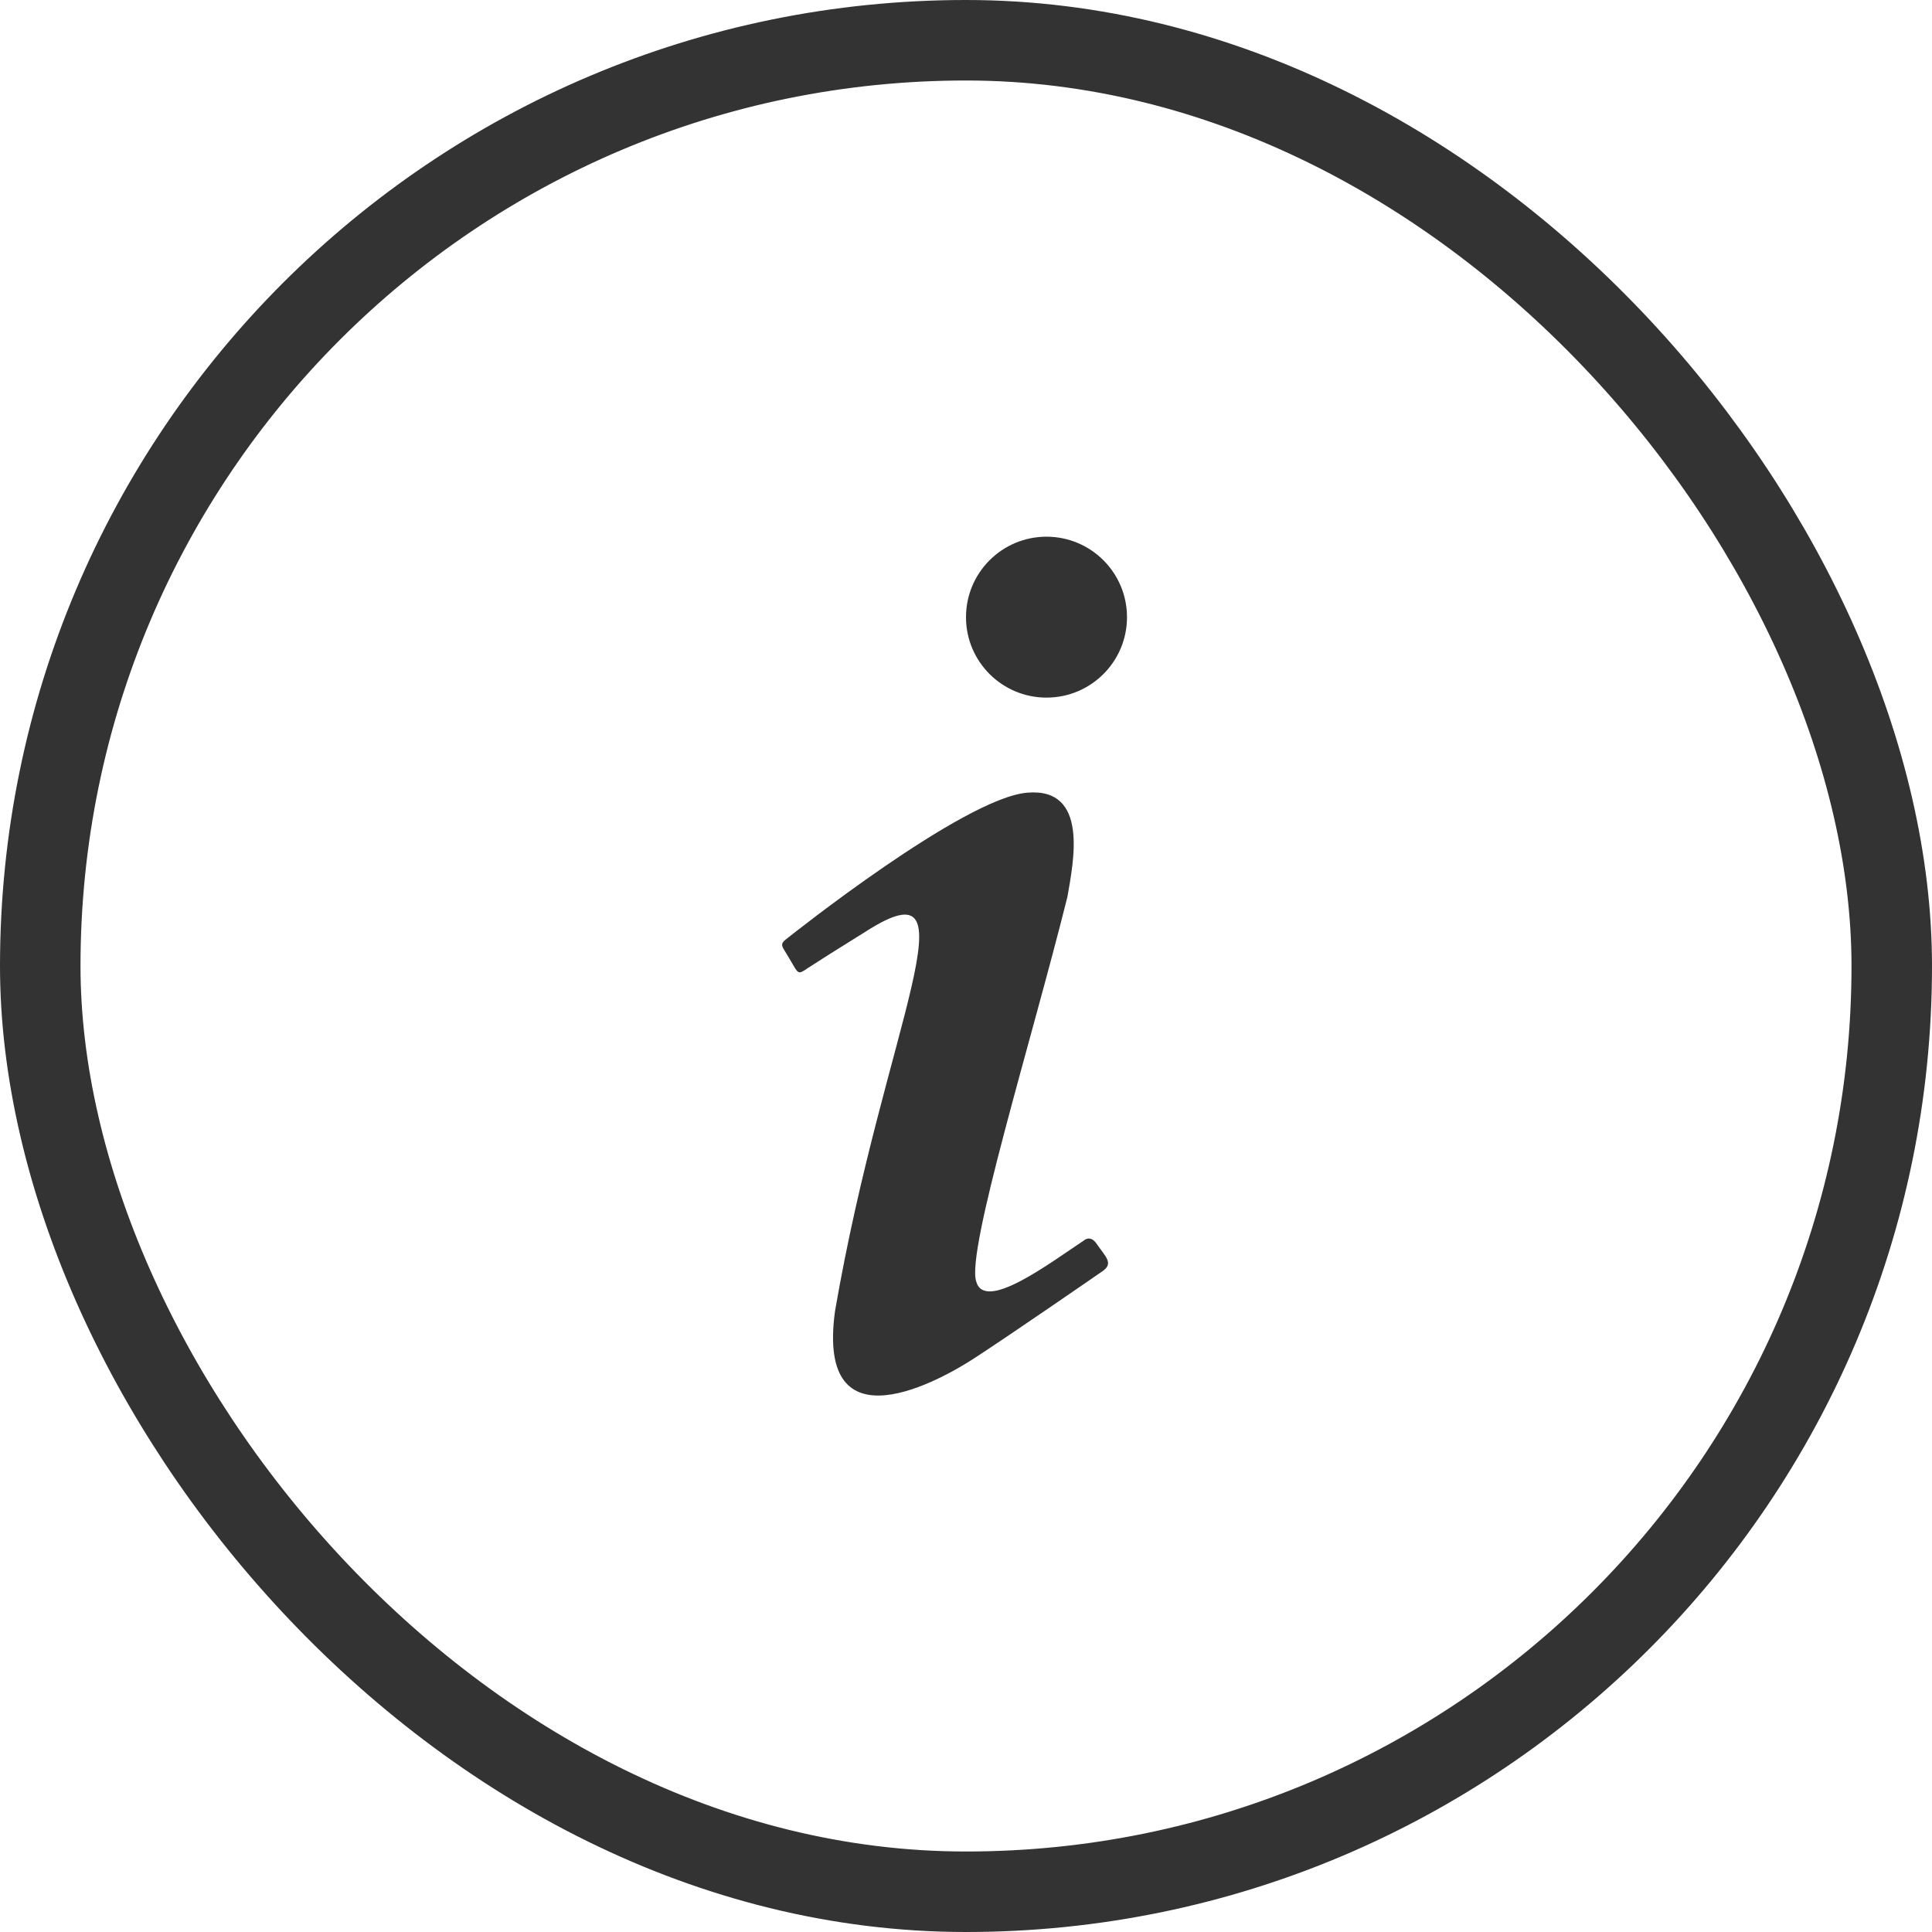
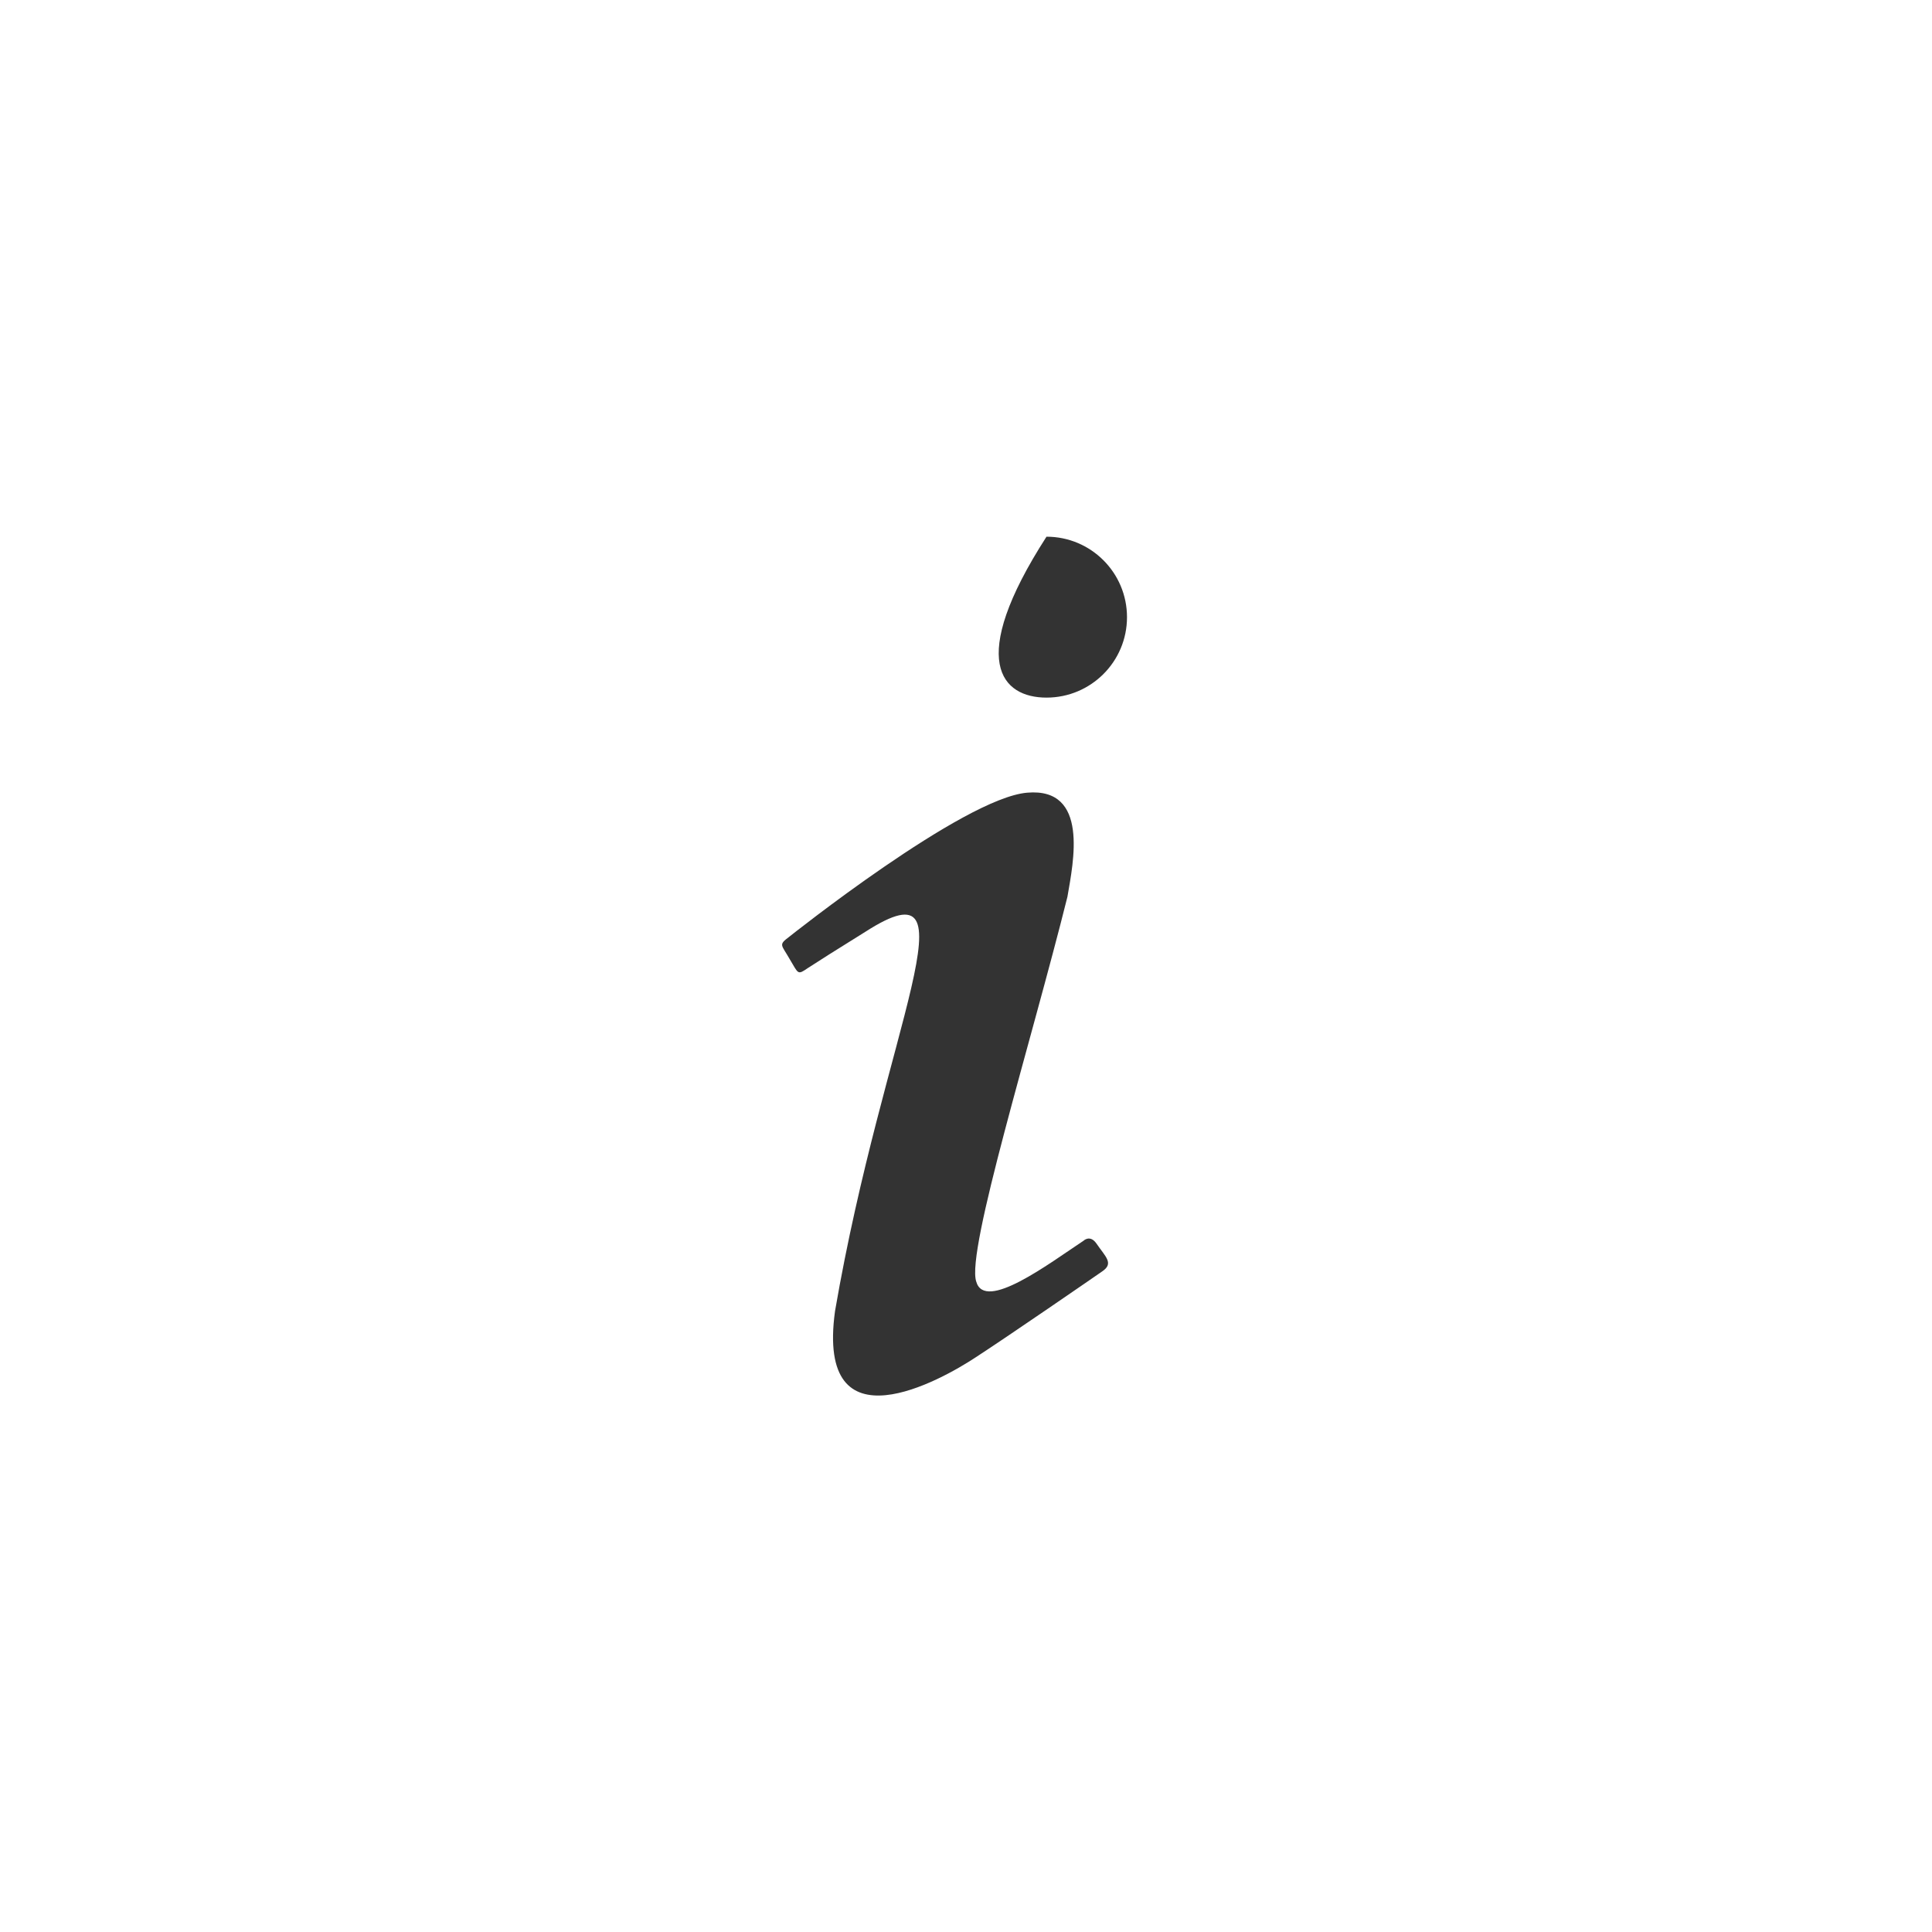
<svg xmlns="http://www.w3.org/2000/svg" width="24" height="24" viewBox="0 0 24 24" fill="none">
-   <path fill-rule="evenodd" clip-rule="evenodd" d="M13 6.667C12.448 6.667 12 7.114 12 7.667C12 8.219 12.448 8.666 13 8.666C13.552 8.666 14 8.219 14 7.667C14 7.114 13.552 6.667 13 6.667ZM12.76 9.847C11.967 9.913 9.8 11.64 9.8 11.64C9.667 11.74 9.707 11.733 9.813 11.92C9.92 12.1 9.907 12.113 10.033 12.027C10.167 11.94 10.387 11.8 10.753 11.573C12.167 10.666 10.98 12.76 10.373 16.287C10.133 18.033 11.707 17.133 12.113 16.866C12.513 16.607 13.587 15.867 13.693 15.793C13.84 15.693 13.733 15.613 13.62 15.447C13.54 15.333 13.46 15.413 13.46 15.413C13.027 15.7 12.233 16.3 12.127 15.92C12 15.54 12.813 12.933 13.26 11.14C13.333 10.713 13.533 9.78 12.76 9.847Z" fill="#333333" />
-   <rect x="0.5" y="0.5" width="23" height="23" rx="11.5" stroke="#333333" />
+   <path fill-rule="evenodd" clip-rule="evenodd" d="M13 6.667C12 8.219 12.448 8.666 13 8.666C13.552 8.666 14 8.219 14 7.667C14 7.114 13.552 6.667 13 6.667ZM12.76 9.847C11.967 9.913 9.8 11.64 9.8 11.64C9.667 11.74 9.707 11.733 9.813 11.92C9.92 12.1 9.907 12.113 10.033 12.027C10.167 11.94 10.387 11.8 10.753 11.573C12.167 10.666 10.98 12.76 10.373 16.287C10.133 18.033 11.707 17.133 12.113 16.866C12.513 16.607 13.587 15.867 13.693 15.793C13.84 15.693 13.733 15.613 13.62 15.447C13.54 15.333 13.46 15.413 13.46 15.413C13.027 15.7 12.233 16.3 12.127 15.92C12 15.54 12.813 12.933 13.26 11.14C13.333 10.713 13.533 9.78 12.76 9.847Z" fill="#333333" />
</svg>